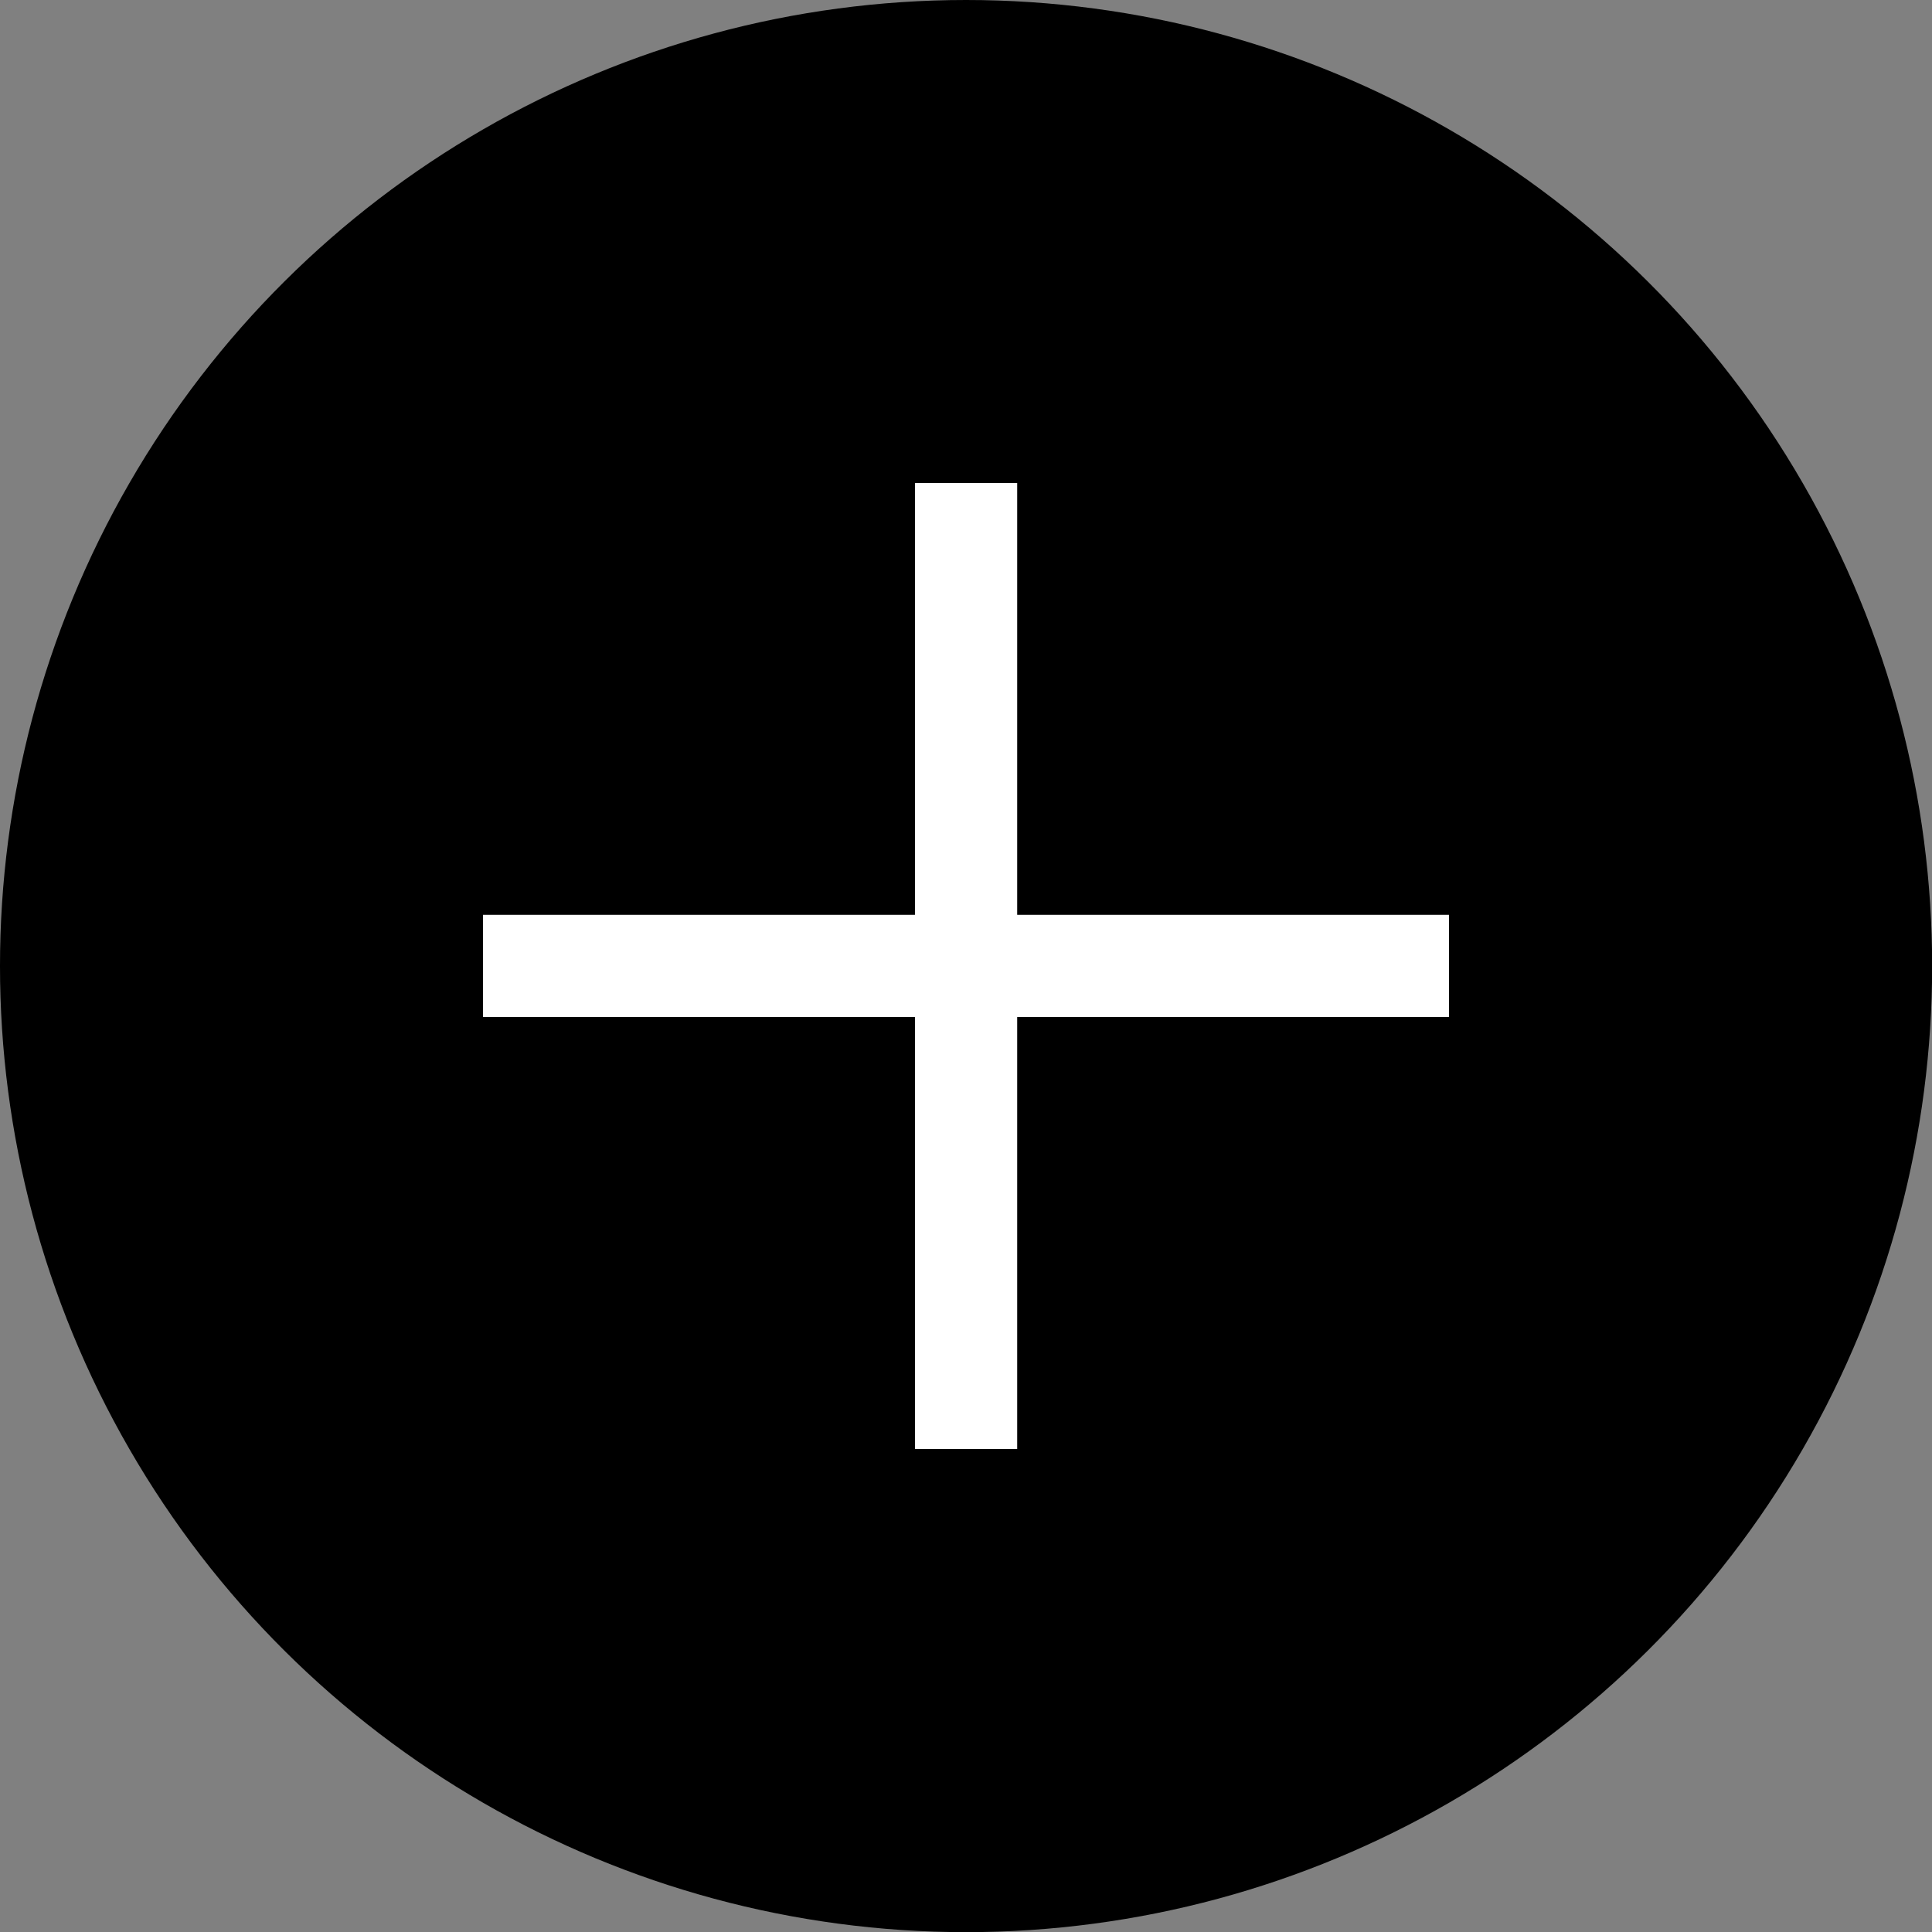
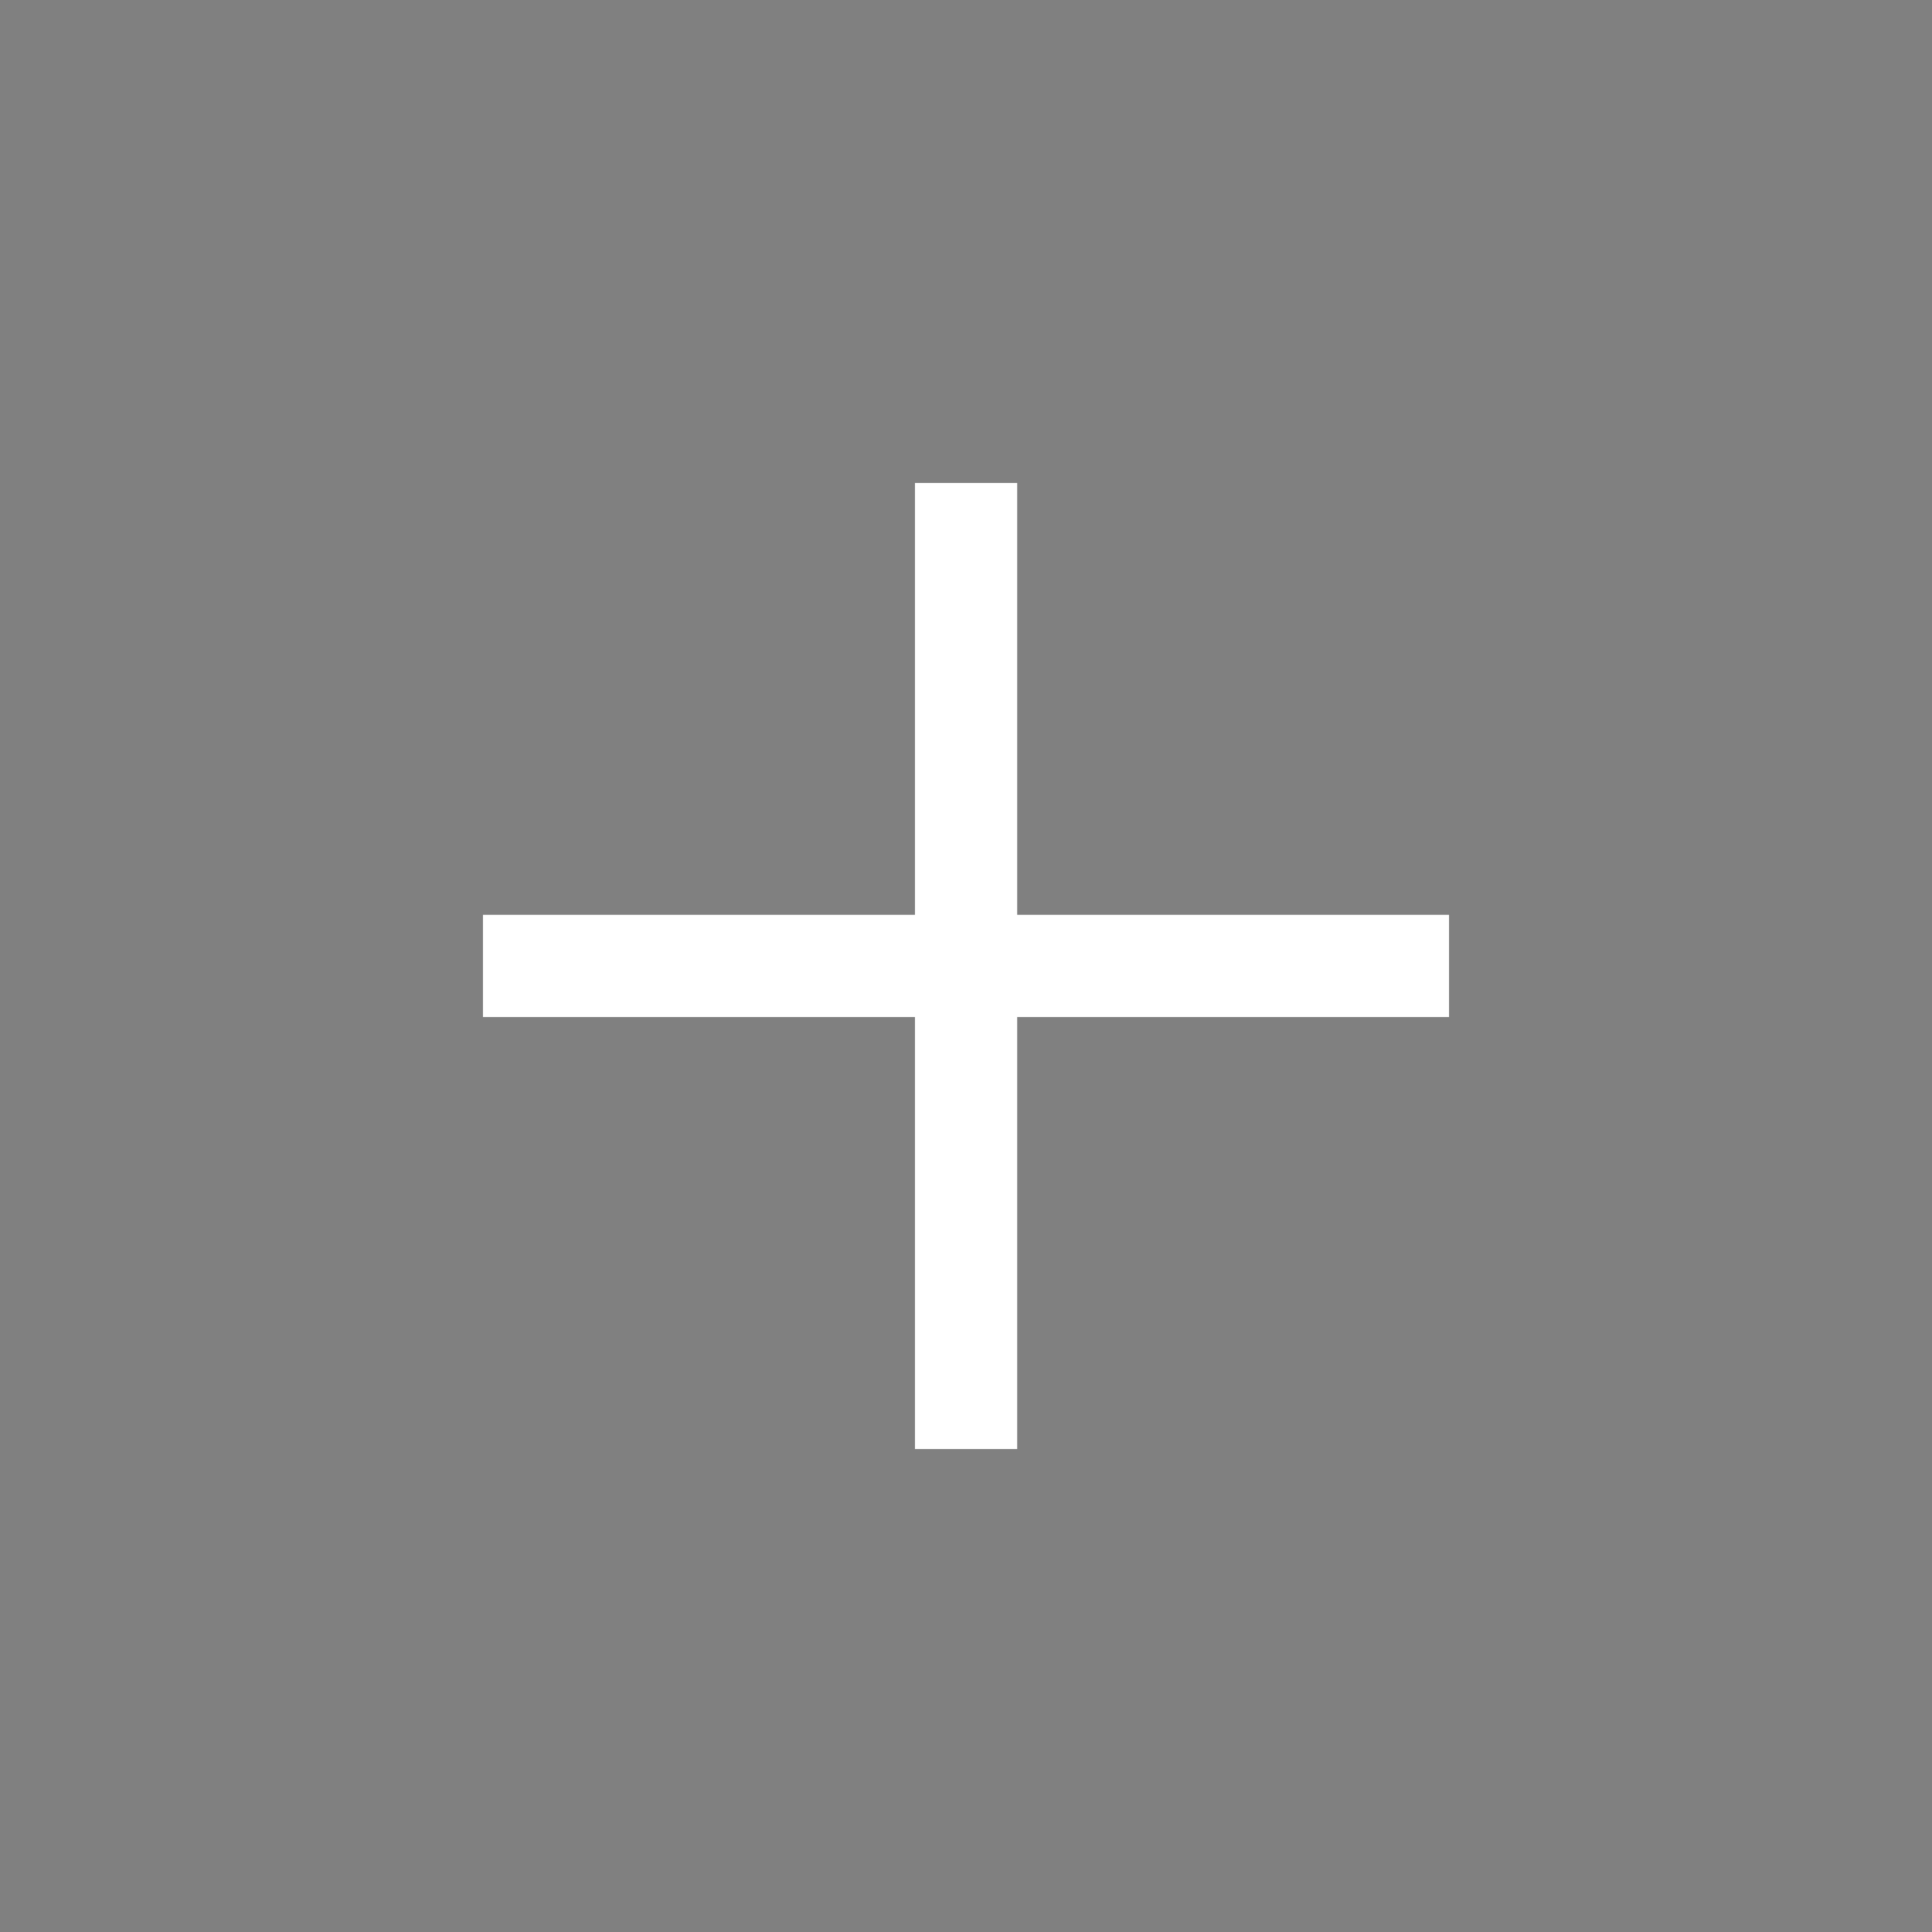
<svg xmlns="http://www.w3.org/2000/svg" xmlns:ns1="http://sodipodi.sourceforge.net/DTD/sodipodi-0.dtd" xmlns:ns2="http://www.inkscape.org/namespaces/inkscape" width="40" height="40" version="1.1" viewBox="0 0 13.229 13.229" id="svg12" ns1:docname="font-plus.svg" ns2:version="1.1 (c68e22c387, 2021-05-23)">
  <rect x="0" y="0" width="13.229" height="13.229" fill="#808080" stroke="none" />
  <defs id="defs16" />
  <ns1:namedview id="namedview14" pagecolor="#505050" bordercolor="#eeeeee" borderopacity="1" ns2:pageshadow="0" ns2:pageopacity="0" ns2:pagecheckerboard="0" showgrid="false" ns2:zoom="9.4125" ns2:cx="42.709163" ns2:cy="19.38911" ns2:window-width="1920" ns2:window-height="1016" ns2:window-x="0" ns2:window-y="27" ns2:window-maximized="1" ns2:current-layer="svg12" />
  <g id="g911">
-     <circle transform="rotate(90)" cx="6.615" cy="-6.615" r="6.615" fill-rule="evenodd" id="circle4" style="fill:#000000" />
    <path d="M 9.922,6.614 H 3.307" stroke="#ffffff" stroke-width="0.7" id="path6" style="stroke:#ffffff" />
    <path d="M 6.615,9.922 V 3.307" stroke="#ffffff" stroke-width="0.7" id="path8" style="stroke:#ffffff" />
  </g>
</svg>